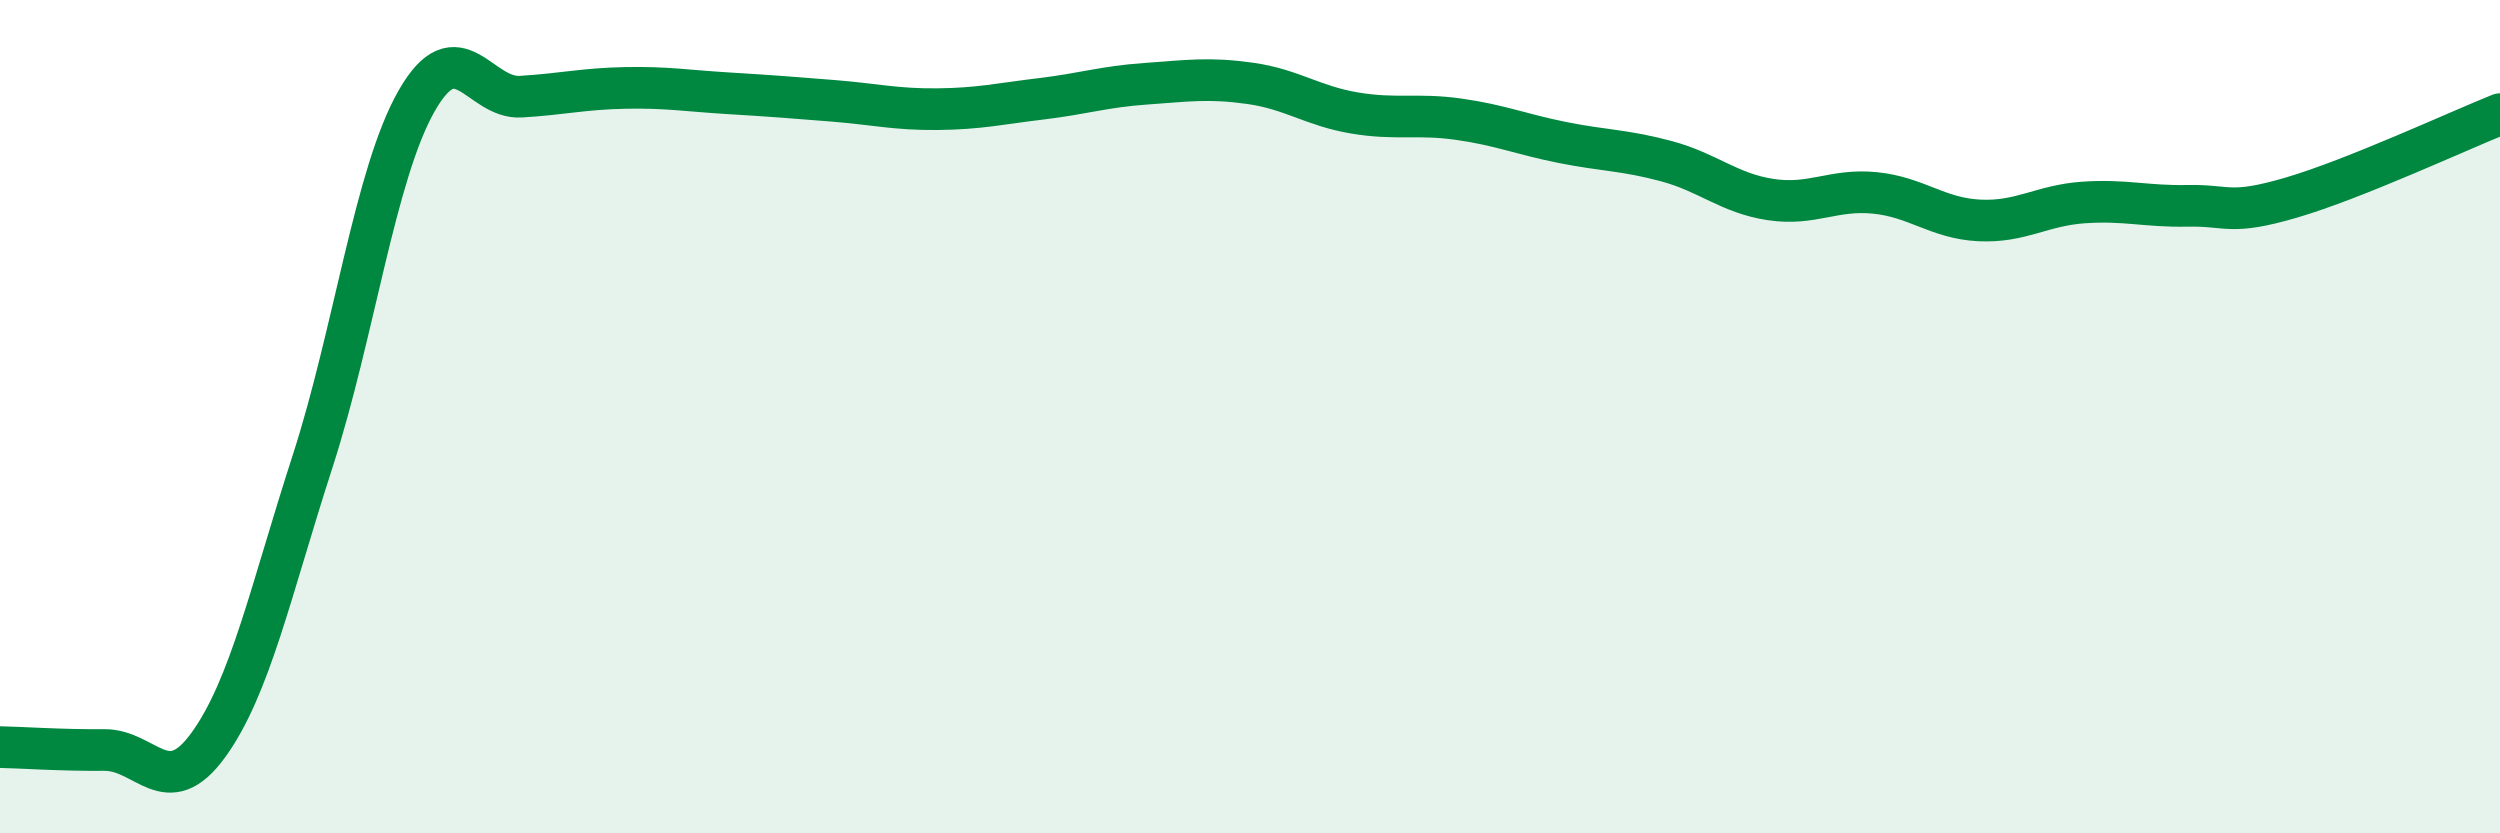
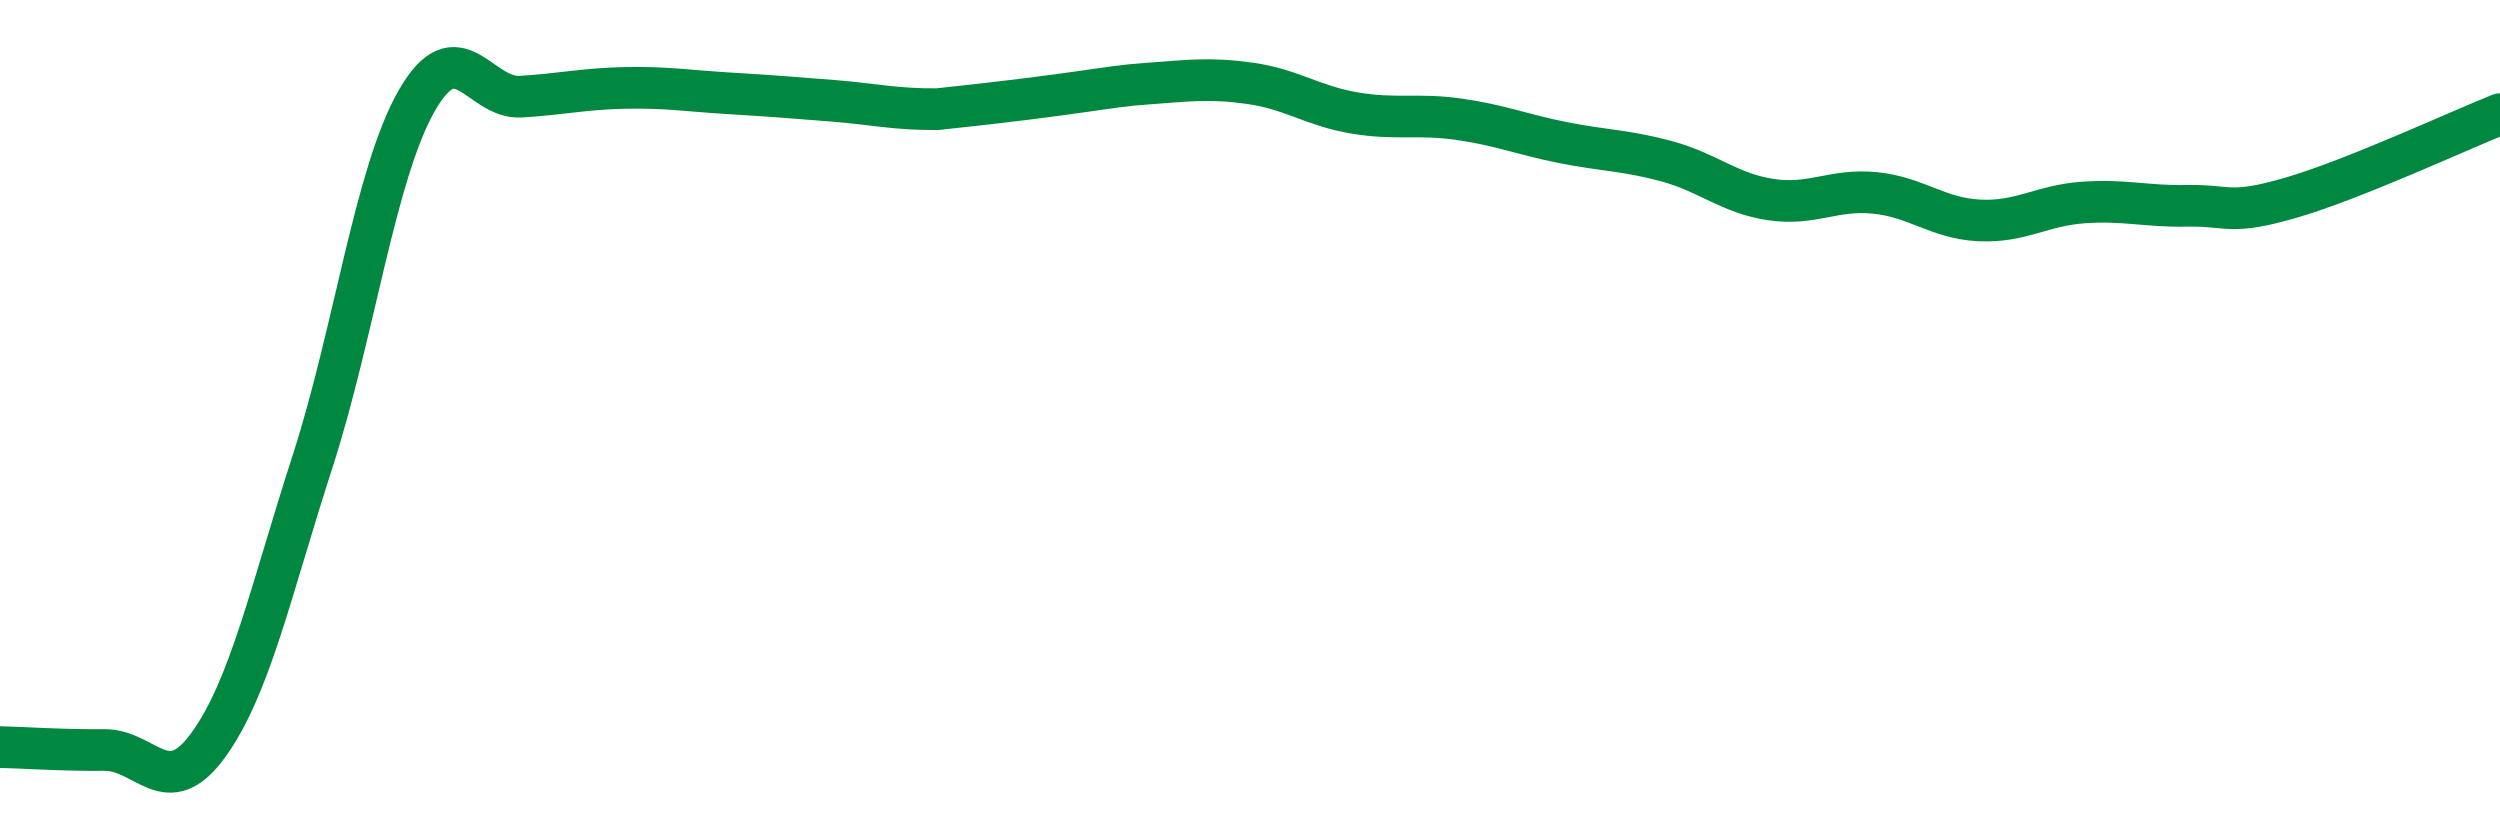
<svg xmlns="http://www.w3.org/2000/svg" width="60" height="20" viewBox="0 0 60 20">
-   <path d="M 0,17.93 C 0.5,17.94 1.5,18.01 2.5,18 C 3.5,17.99 4,19.26 5,17.88 C 6,16.5 6.5,14.17 7.5,11.08 C 8.5,7.99 9,4.17 10,2.42 C 11,0.67 11.5,2.38 12.5,2.32 C 13.5,2.26 14,2.13 15,2.11 C 16,2.09 16.5,2.18 17.5,2.24 C 18.5,2.3 19,2.34 20,2.42 C 21,2.5 21.5,2.63 22.5,2.62 C 23.5,2.61 24,2.49 25,2.37 C 26,2.25 26.5,2.08 27.5,2.01 C 28.5,1.94 29,1.86 30,2 C 31,2.14 31.5,2.54 32.5,2.71 C 33.5,2.88 34,2.72 35,2.86 C 36,3 36.5,3.22 37.5,3.42 C 38.5,3.62 39,3.6 40,3.87 C 41,4.14 41.5,4.64 42.5,4.79 C 43.5,4.94 44,4.53 45,4.63 C 46,4.73 46.5,5.24 47.5,5.29 C 48.5,5.34 49,4.93 50,4.86 C 51,4.79 51.5,4.96 52.5,4.94 C 53.5,4.92 53.5,5.18 55,4.74 C 56.5,4.3 59,3.14 60,2.74L60 20L0 20Z" fill="#008740" opacity="0.1" stroke-linecap="round" stroke-linejoin="round" />
-   <path d="M 0,17.93 C 0.5,17.94 1.5,18.01 2.5,18 C 3.5,17.99 4,19.26 5,17.88 C 6,16.5 6.5,14.17 7.5,11.08 C 8.5,7.99 9,4.17 10,2.42 C 11,0.67 11.5,2.38 12.5,2.32 C 13.5,2.26 14,2.13 15,2.11 C 16,2.09 16.5,2.18 17.5,2.24 C 18.5,2.3 19,2.34 20,2.42 C 21,2.5 21.5,2.63 22.5,2.62 C 23.5,2.61 24,2.49 25,2.37 C 26,2.25 26.5,2.08 27.5,2.01 C 28.5,1.94 29,1.86 30,2 C 31,2.14 31.5,2.54 32.5,2.71 C 33.5,2.88 34,2.72 35,2.86 C 36,3 36.5,3.22 37.5,3.42 C 38.5,3.62 39,3.6 40,3.87 C 41,4.14 41.5,4.64 42.5,4.79 C 43.5,4.94 44,4.53 45,4.63 C 46,4.73 46.5,5.24 47.5,5.29 C 48.5,5.34 49,4.93 50,4.86 C 51,4.79 51.5,4.96 52.5,4.94 C 53.5,4.92 53.5,5.18 55,4.74 C 56.5,4.3 59,3.14 60,2.74" stroke="#008740" stroke-width="1" fill="none" stroke-linecap="round" stroke-linejoin="round" />
+   <path d="M 0,17.93 C 0.5,17.94 1.5,18.01 2.5,18 C 3.5,17.99 4,19.26 5,17.88 C 6,16.5 6.5,14.17 7.5,11.08 C 8.5,7.99 9,4.17 10,2.42 C 11,0.67 11.5,2.38 12.5,2.32 C 13.5,2.26 14,2.13 15,2.11 C 16,2.09 16.5,2.18 17.5,2.24 C 18.5,2.3 19,2.34 20,2.42 C 21,2.5 21.5,2.63 22.5,2.62 C 26,2.25 26.5,2.08 27.5,2.01 C 28.5,1.94 29,1.86 30,2 C 31,2.14 31.5,2.54 32.5,2.71 C 33.5,2.88 34,2.72 35,2.86 C 36,3 36.5,3.22 37.5,3.42 C 38.5,3.62 39,3.6 40,3.87 C 41,4.14 41.5,4.64 42.5,4.79 C 43.5,4.94 44,4.53 45,4.63 C 46,4.73 46.5,5.24 47.5,5.29 C 48.5,5.34 49,4.93 50,4.86 C 51,4.79 51.5,4.96 52.5,4.94 C 53.5,4.92 53.5,5.18 55,4.74 C 56.5,4.3 59,3.14 60,2.74" stroke="#008740" stroke-width="1" fill="none" stroke-linecap="round" stroke-linejoin="round" />
</svg>